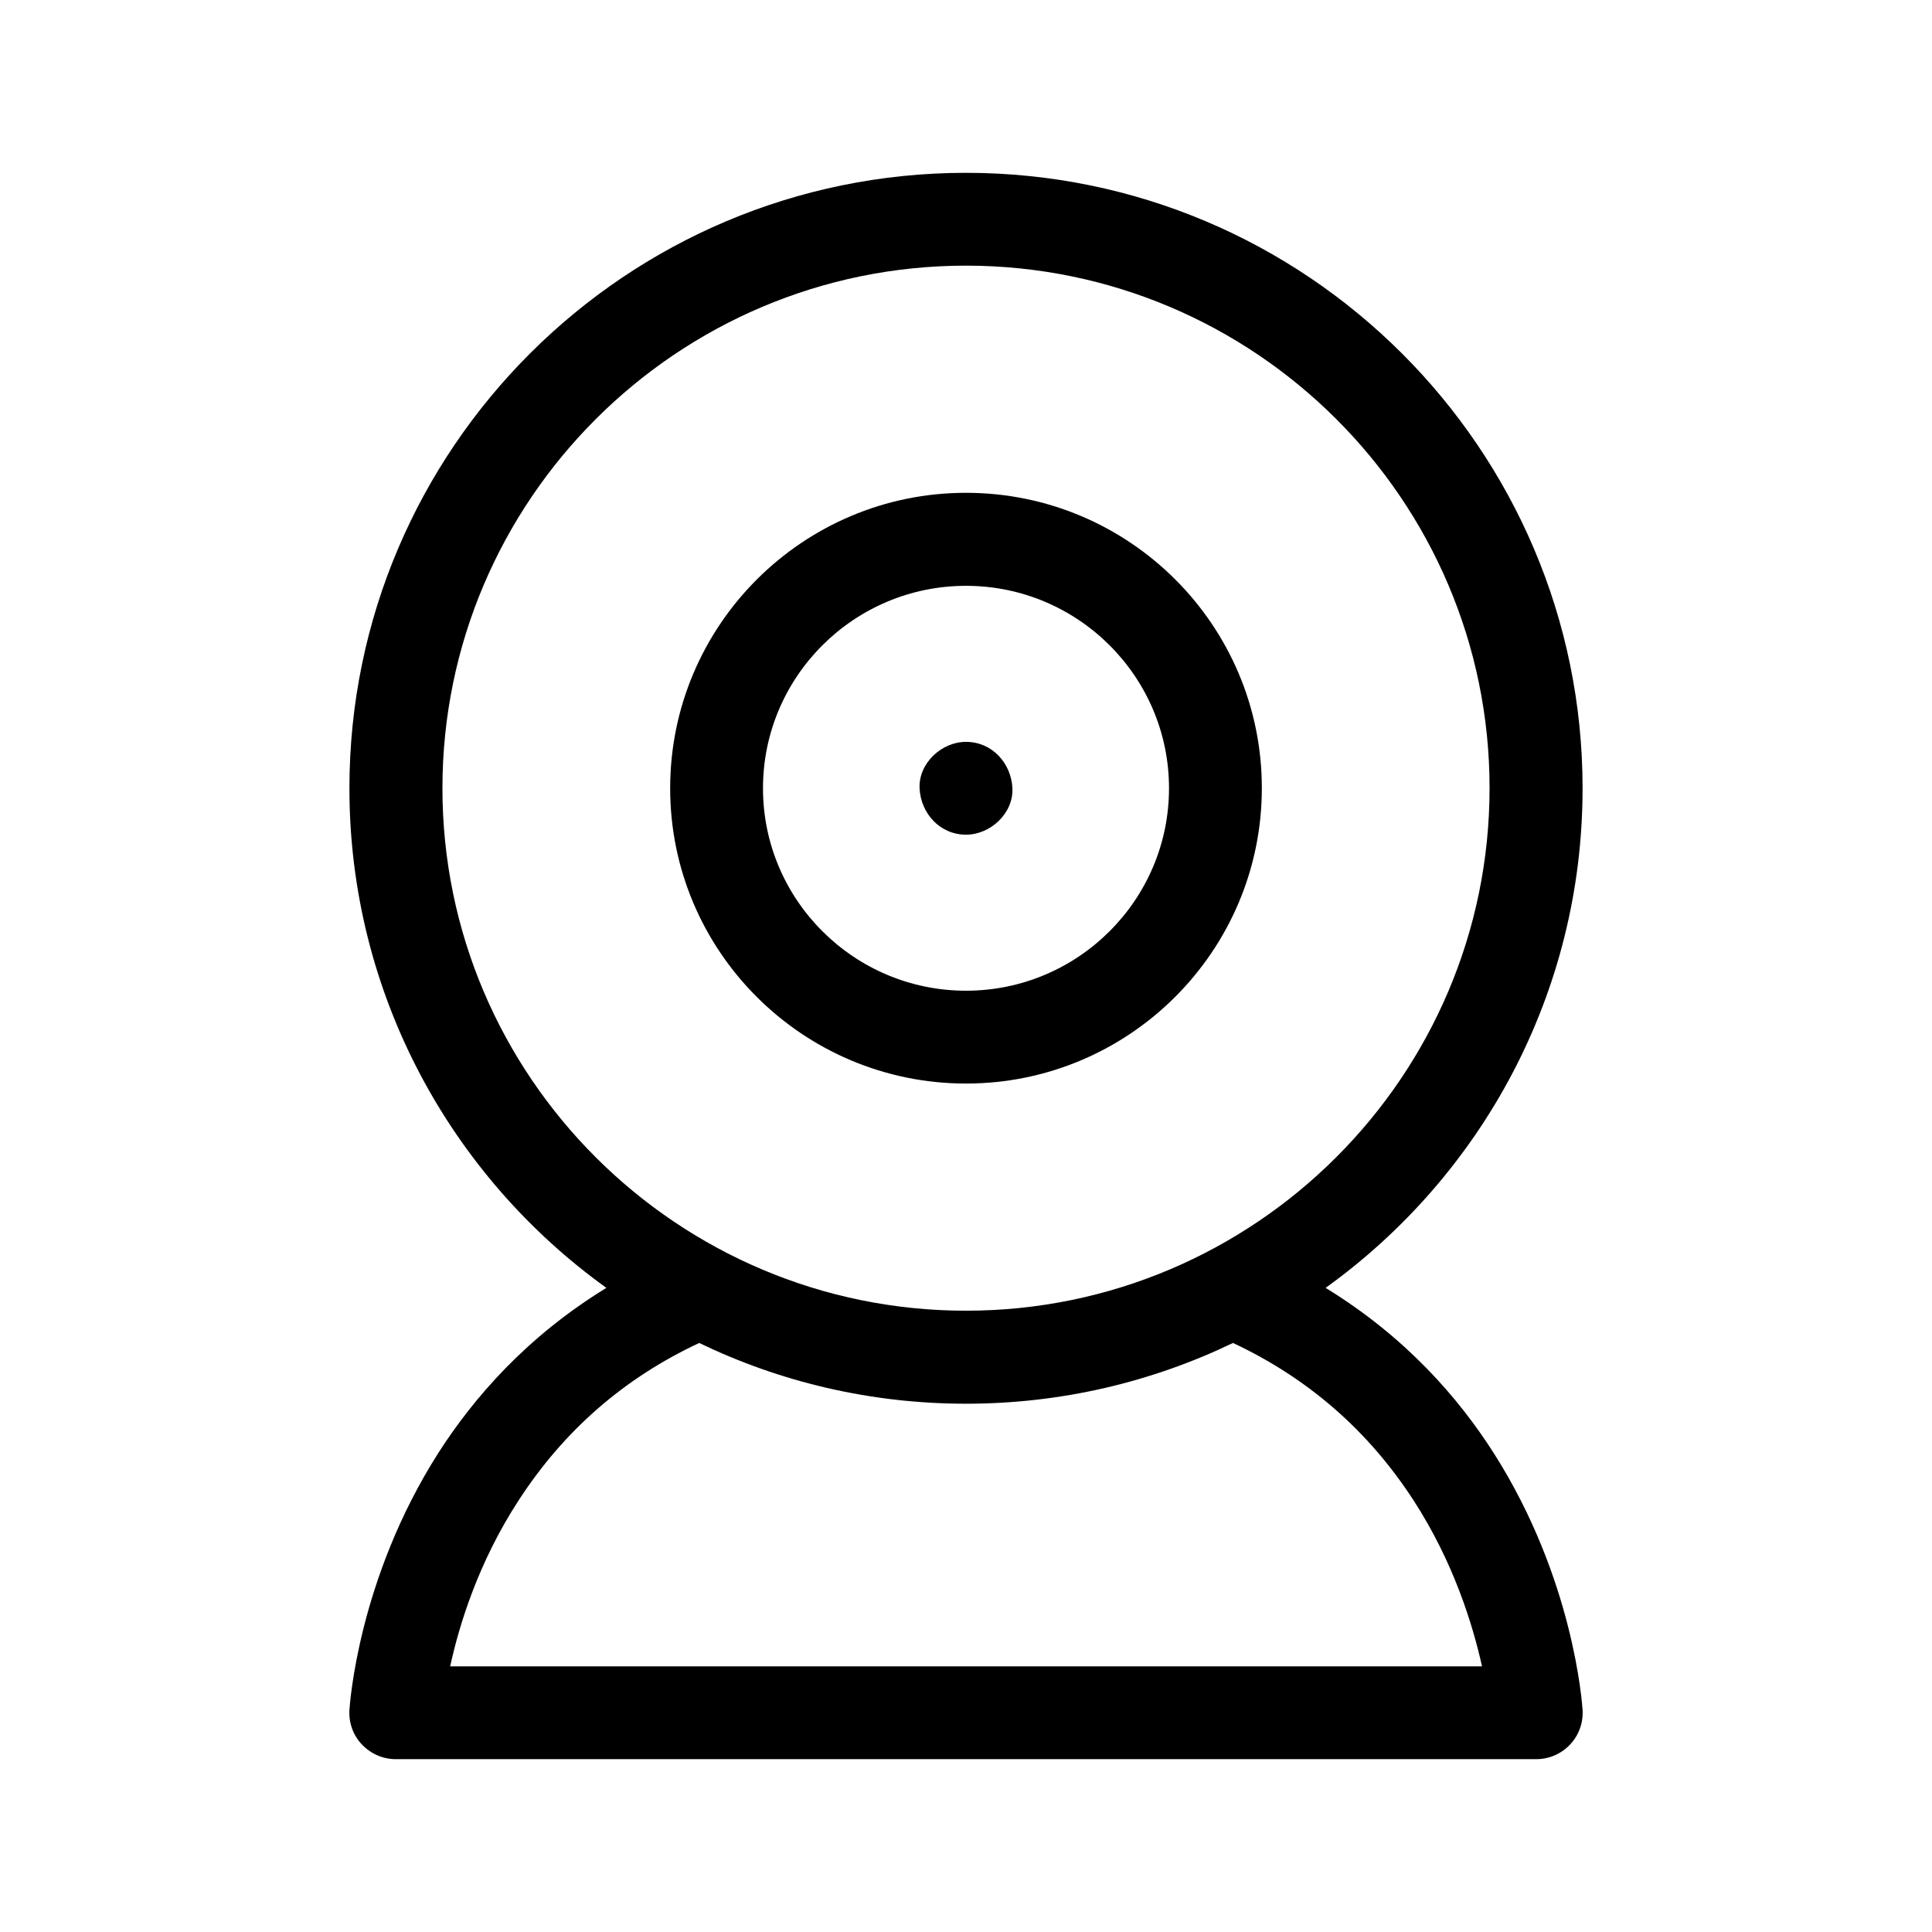
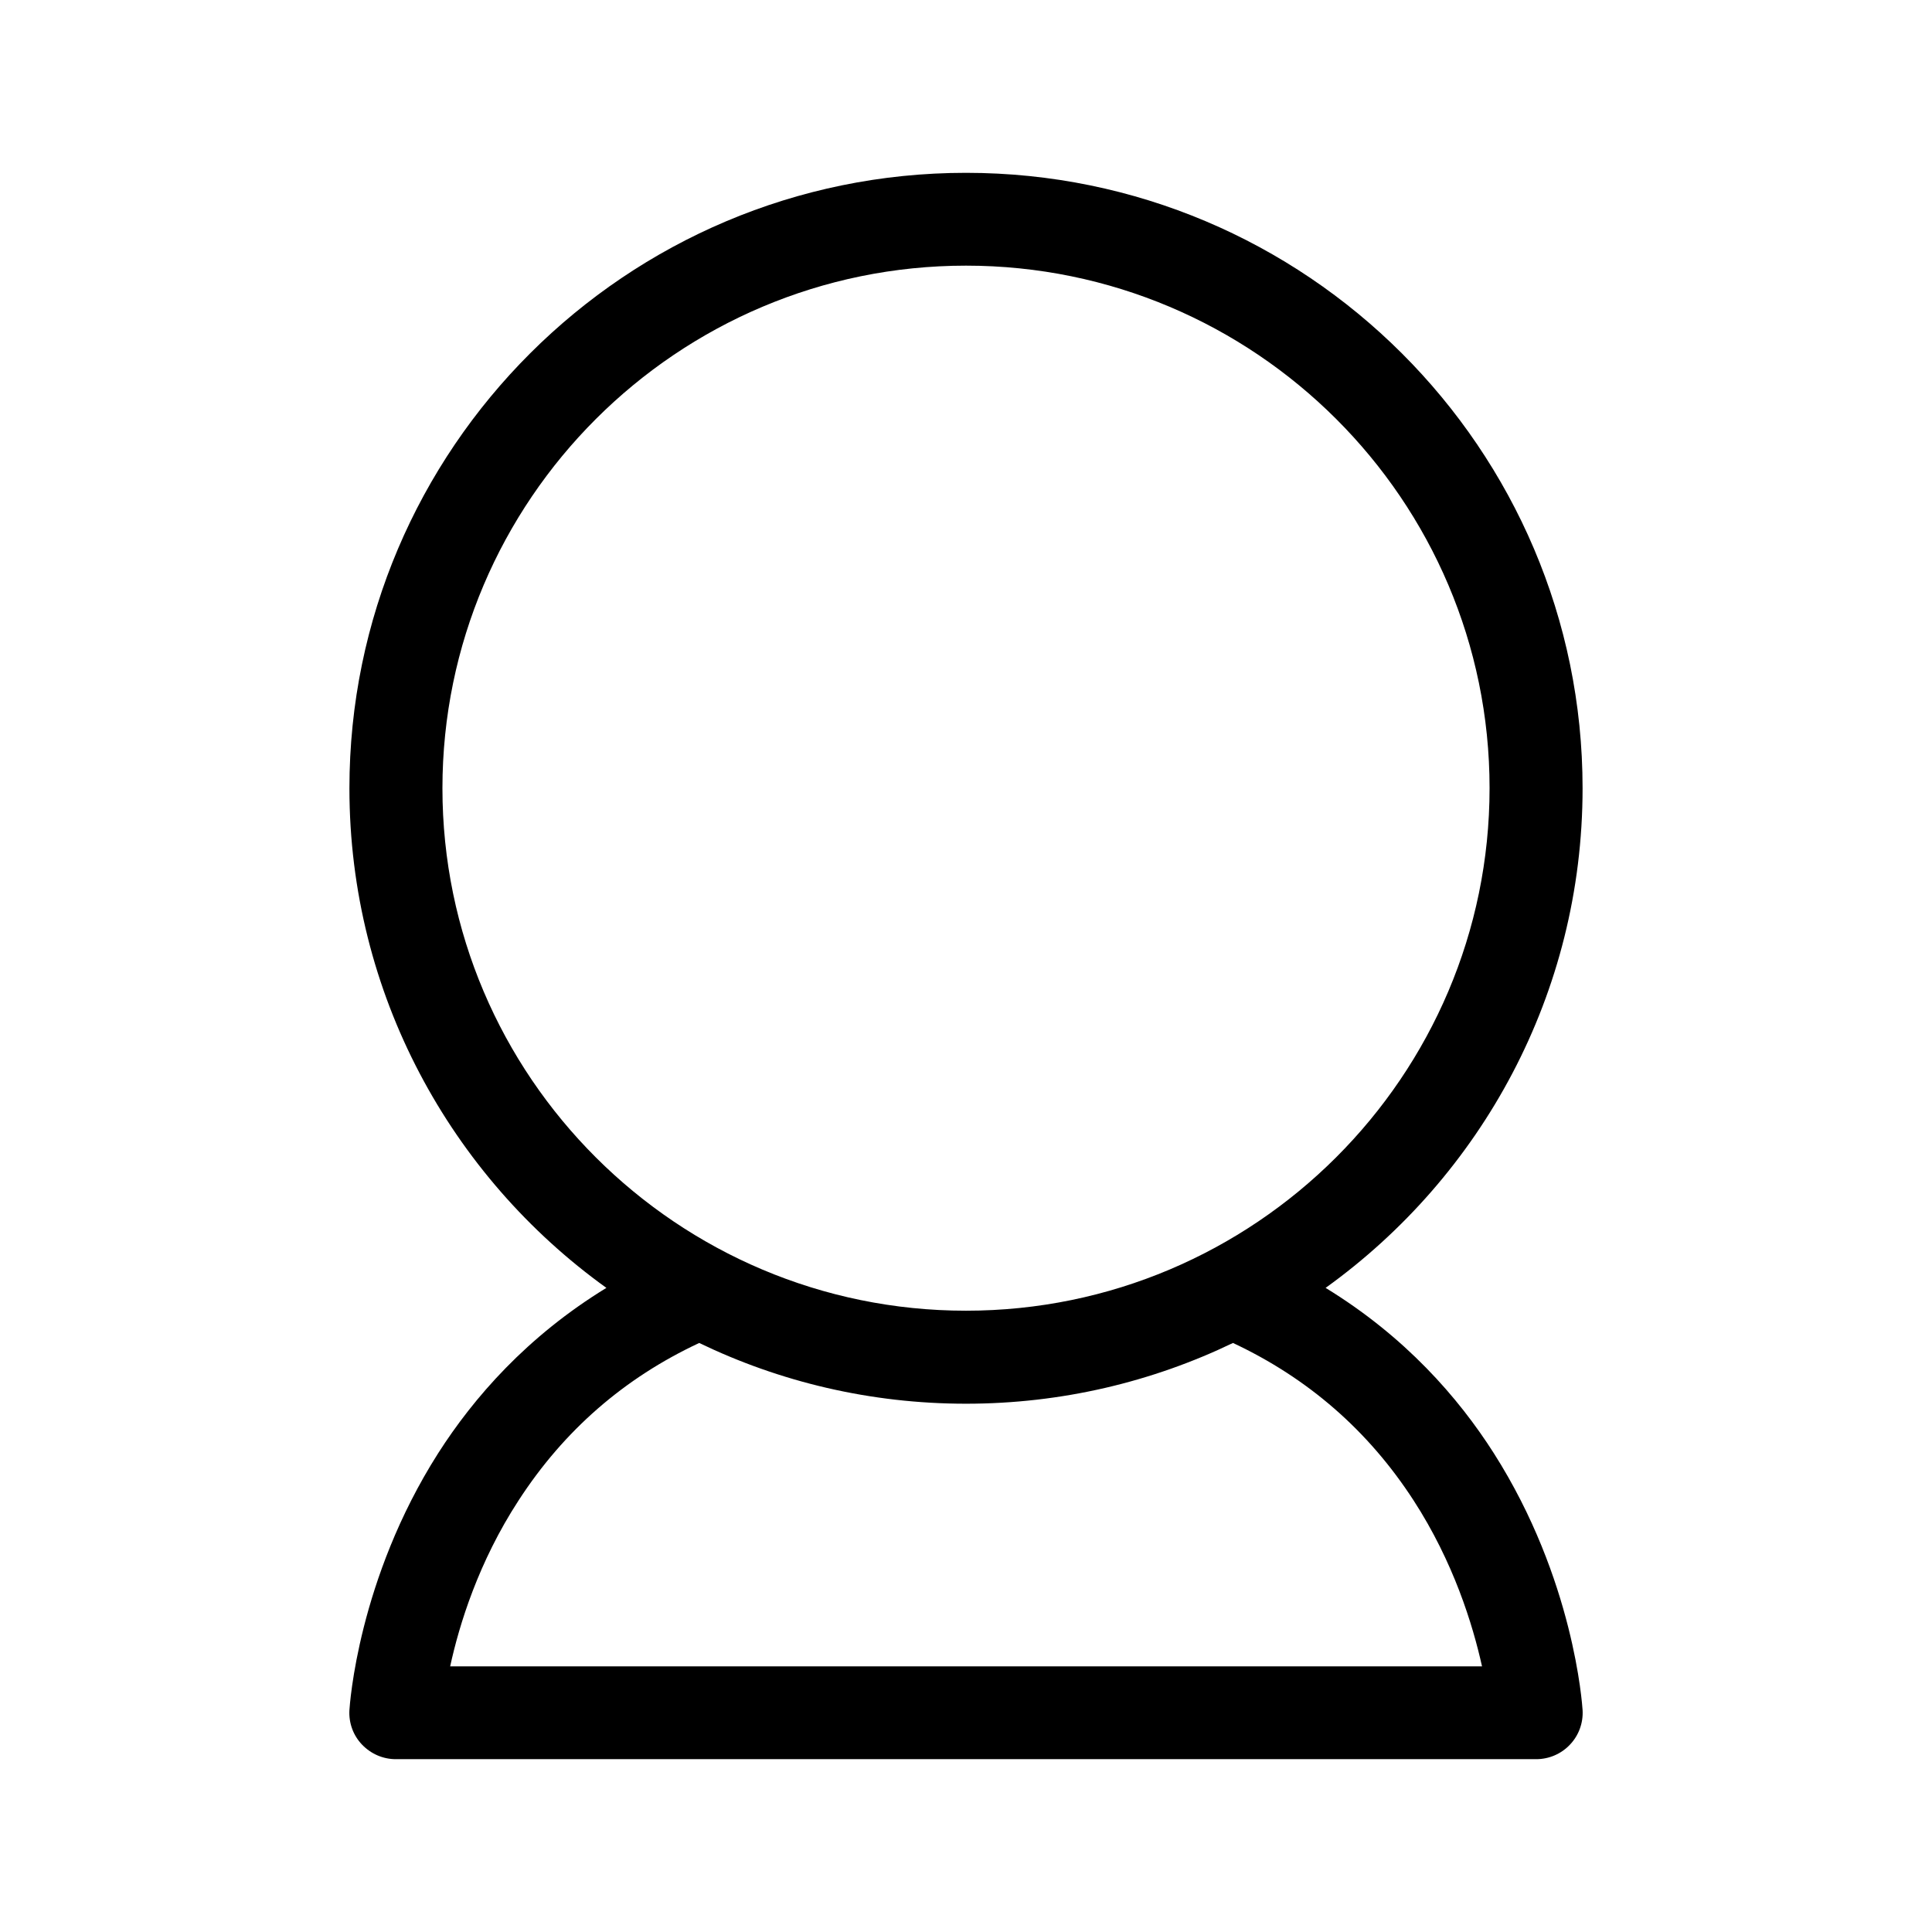
<svg xmlns="http://www.w3.org/2000/svg" id="Capa_1" x="0px" y="0px" viewBox="0 0 1024 1024" style="enable-background:new 0 0 1024 1024;" xml:space="preserve">
  <g>
    <path d="M791.8,770.3c-18.9-29.7-47.2-62-89.2-87.7c82.5-59.3,136.2-155.9,136.2-264.8c0-179.9-146.6-326.2-326.8-326.2  S185.2,237.9,185.2,417.8c0,108.9,53.8,205.6,136.2,264.8c-42,25.7-70.3,58.1-89.2,87.7c-42.5,66.8-46.8,133.3-47,136.1  c-0.4,6.8,2,13.4,6.7,18.3c4.7,4.9,11.1,7.7,17.9,7.7h604.4c6.8,0,13.3-2.8,17.9-7.7c4.7-4.9,7.1-11.6,6.7-18.3  C838.6,903.6,834.3,837.1,791.8,770.3z M512,140.8c153,0,277.5,124.2,277.5,276.9S665,694.7,512,694.7S234.5,570.5,234.5,417.8  S359,140.8,512,140.8z M238.6,883.2c4.8-22.1,15-55.3,36.3-88c24-37,55.9-64.8,95.7-83.4C413.3,732.4,461.3,744,512,744  s98.7-11.6,141.5-32.2c39.7,18.6,71.7,46.4,95.7,83.4c21.2,32.7,31.4,65.9,36.3,88H238.6z" />
-     <path d="M512,574.3c86.5,0,156.8-70.2,156.8-156.6S598.5,261.2,512,261.2s-156.8,70.2-156.8,156.6S425.5,574.3,512,574.3z   M512,310.5c59.3,0,107.6,48.1,107.6,107.3S571.3,525.1,512,525.1s-107.6-48.1-107.6-107.3S452.7,310.5,512,310.5L512,310.5z" />
-     <path d="M512,442.4c12.9,0,25.2-11.3,24.6-24.6c-0.6-13.3-10.8-24.6-24.6-24.6c-12.9,0-25.2,11.3-24.6,24.6  C488,431.1,498.2,442.4,512,442.4z" />
  </g>
</svg>